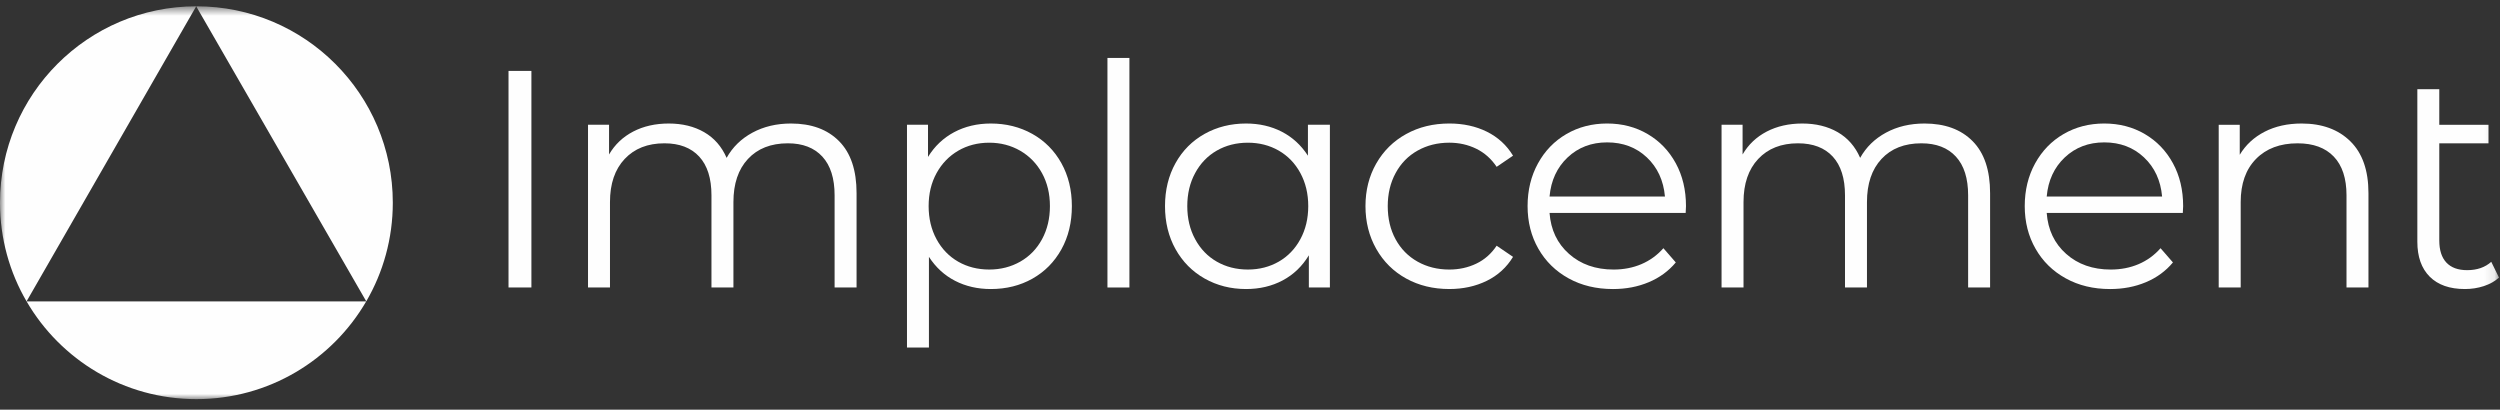
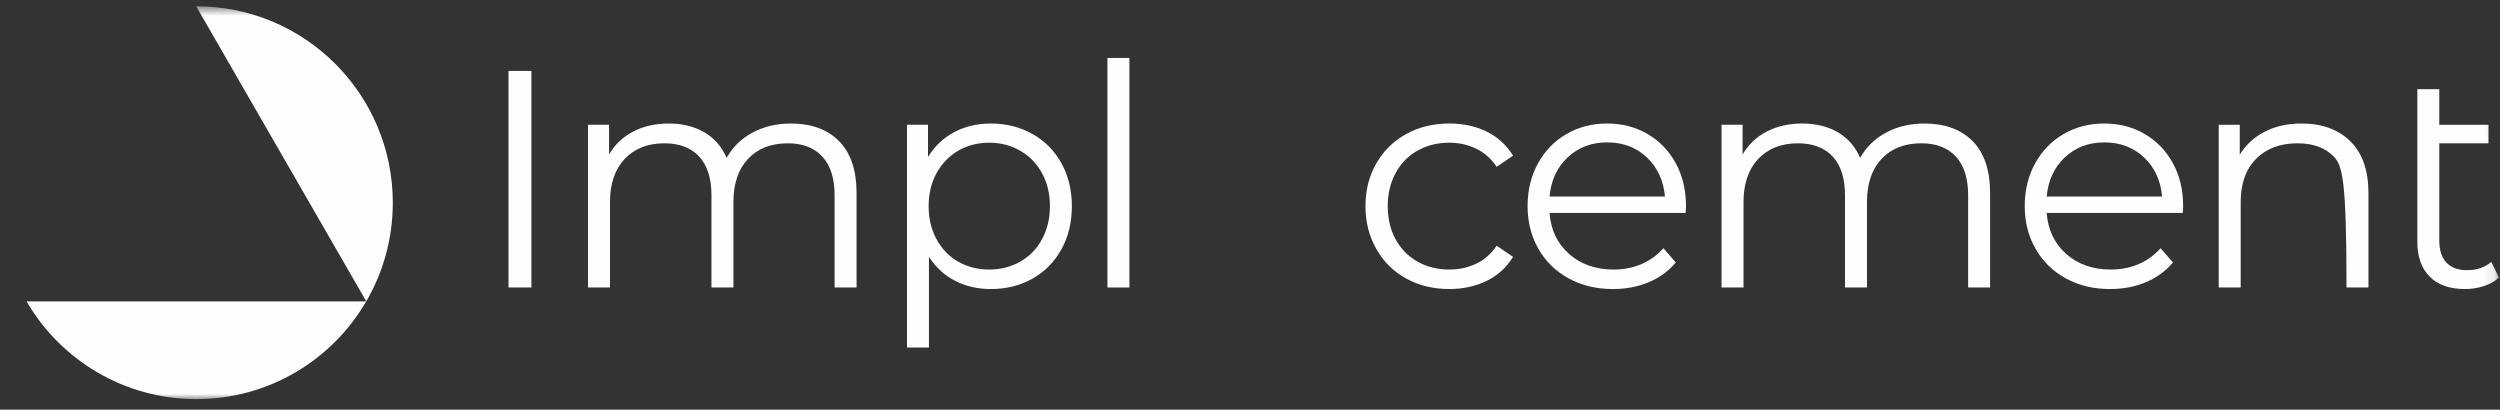
<svg xmlns="http://www.w3.org/2000/svg" width="238" height="39" viewBox="0 0 238 39" fill="none">
  <rect x="0" y="0" width="238" height="39" fill="#333333" stroke="none" />
  <path fill-rule="evenodd" clip-rule="evenodd" d="M48.411 27.367H50.59V6.751H48.411V27.367Z" fill="#FEFEFE" />
  <path fill-rule="evenodd" clip-rule="evenodd" d="M79.879 13.438C80.99 14.556 81.545 16.206 81.545 18.385V27.369H79.454V18.591C79.454 16.982 79.065 15.755 78.289 14.91C77.513 14.067 76.419 13.643 75.006 13.643C73.395 13.643 72.129 14.14 71.206 15.132C70.283 16.123 69.822 17.492 69.822 19.239V27.369H67.731V18.591C67.731 16.982 67.344 15.755 66.567 14.91C65.791 14.067 64.686 13.643 63.254 13.643C61.663 13.643 60.403 14.14 59.47 15.132C58.537 16.123 58.07 17.492 58.07 19.239V27.369H55.979V11.876H57.982V14.705C58.531 13.763 59.297 13.036 60.279 12.524C61.26 12.014 62.39 11.759 63.667 11.759C64.963 11.759 66.086 12.035 67.038 12.584C67.99 13.134 68.704 13.948 69.174 15.028C69.743 14.006 70.563 13.206 71.633 12.628C72.704 12.049 73.926 11.759 75.3 11.759C77.244 11.759 78.771 12.318 79.879 13.438Z" fill="#FEFEFE" />
  <path fill-rule="evenodd" clip-rule="evenodd" d="M97.124 24.91C98.007 24.409 98.7 23.697 99.201 22.774C99.702 21.852 99.953 20.801 99.953 19.622C99.953 18.444 99.702 17.399 99.201 16.486C98.7 15.574 98.007 14.862 97.124 14.35C96.241 13.841 95.258 13.585 94.178 13.585C93.079 13.585 92.092 13.841 91.218 14.35C90.345 14.862 89.658 15.574 89.158 16.486C88.657 17.399 88.406 18.444 88.406 19.622C88.406 20.801 88.657 21.852 89.158 22.774C89.658 23.697 90.345 24.409 91.218 24.91C92.092 25.409 93.079 25.66 94.178 25.66C95.258 25.66 96.241 25.409 97.124 24.91ZM98.273 12.745C99.45 13.404 100.374 14.332 101.042 15.529C101.708 16.727 102.042 18.092 102.042 19.622C102.042 21.174 101.708 22.548 101.042 23.745C100.374 24.943 99.455 25.871 98.287 26.529C97.119 27.187 95.799 27.516 94.326 27.516C93.07 27.516 91.935 27.255 90.924 26.735C89.913 26.215 89.084 25.454 88.434 24.452V33.083H86.345V11.876H88.346V14.94C88.975 13.918 89.804 13.134 90.836 12.583C91.866 12.035 93.03 11.759 94.326 11.759C95.778 11.759 97.094 12.087 98.273 12.745Z" fill="#FEFEFE" />
  <mask id="mask0" mask-type="alpha" maskUnits="userSpaceOnUse" x="0" y="0" width="238" height="38">
    <path fill-rule="evenodd" clip-rule="evenodd" d="M0 37.998H237.904V0.601H0V37.998Z" fill="white" />
  </mask>
  <g mask="url(#mask0)">
    <path fill-rule="evenodd" clip-rule="evenodd" d="M105.429 27.369H107.52V5.516H105.429V27.369Z" fill="#FEFEFE" />
-     <path fill-rule="evenodd" clip-rule="evenodd" d="M121.733 24.91C122.605 24.409 123.293 23.697 123.793 22.774C124.294 21.852 124.545 20.801 124.545 19.622C124.545 18.444 124.294 17.395 123.793 16.471C123.293 15.548 122.605 14.838 121.733 14.335C120.857 13.835 119.881 13.585 118.801 13.585C117.701 13.585 116.715 13.835 115.841 14.335C114.966 14.838 114.28 15.548 113.781 16.471C113.278 17.395 113.029 18.444 113.029 19.622C113.029 20.801 113.278 21.852 113.781 22.774C114.28 23.697 114.966 24.409 115.841 24.91C116.715 25.409 117.701 25.66 118.801 25.66C119.881 25.66 120.857 25.409 121.733 24.91ZM126.606 11.876V27.369H124.603V24.305C123.974 25.347 123.145 26.142 122.115 26.692C121.083 27.241 119.921 27.516 118.625 27.516C117.171 27.516 115.857 27.182 114.678 26.515C113.501 25.847 112.576 24.913 111.909 23.716C111.241 22.518 110.909 21.153 110.909 19.622C110.909 18.092 111.241 16.727 111.909 15.529C112.576 14.332 113.501 13.404 114.678 12.745C115.857 12.087 117.171 11.759 118.625 11.759C119.881 11.759 121.016 12.019 122.027 12.54C123.037 13.06 123.867 13.82 124.515 14.822V11.876H126.606Z" fill="#FEFEFE" />
    <path fill-rule="evenodd" clip-rule="evenodd" d="M133.866 26.515C132.658 25.848 131.709 24.91 131.023 23.701C130.337 22.494 129.993 21.134 129.993 19.622C129.993 18.11 130.337 16.755 131.023 15.558C131.709 14.36 132.658 13.427 133.866 12.76C135.073 12.093 136.442 11.758 137.973 11.758C139.309 11.758 140.501 12.019 141.553 12.539C142.602 13.059 143.433 13.819 144.041 14.821L142.481 15.882C141.969 15.117 141.322 14.542 140.537 14.158C139.751 13.776 138.898 13.584 137.973 13.584C136.855 13.584 135.849 13.835 134.956 14.336C134.061 14.837 133.365 15.549 132.865 16.472C132.364 17.394 132.113 18.445 132.113 19.622C132.113 20.821 132.364 21.875 132.865 22.789C133.365 23.701 134.061 24.408 134.956 24.91C135.849 25.41 136.855 25.661 137.973 25.661C138.898 25.661 139.751 25.475 140.537 25.101C141.322 24.728 141.969 24.158 142.481 23.392L144.041 24.453C143.433 25.454 142.599 26.216 141.538 26.736C140.477 27.256 139.29 27.515 137.973 27.515C136.442 27.515 135.073 27.182 133.866 26.515Z" fill="#FEFEFE" />
    <path fill-rule="evenodd" clip-rule="evenodd" d="M149.24 14.984C148.229 15.938 147.655 17.178 147.517 18.709H158.503C158.365 17.178 157.791 15.938 156.78 14.984C155.768 14.032 154.508 13.555 152.996 13.555C151.504 13.555 150.252 14.032 149.24 14.984ZM160.476 20.27H147.517C147.636 21.882 148.253 23.182 149.373 24.173C150.492 25.165 151.906 25.661 153.613 25.661C154.575 25.661 155.46 25.488 156.264 25.146C157.069 24.802 157.767 24.296 158.356 23.629L159.535 24.984C158.845 25.808 157.988 26.437 156.957 26.867C155.927 27.301 154.792 27.517 153.556 27.517C151.965 27.517 150.556 27.178 149.328 26.499C148.101 25.822 147.143 24.885 146.456 23.686C145.77 22.49 145.426 21.134 145.426 19.622C145.426 18.11 145.756 16.755 146.413 15.558C147.071 14.36 147.973 13.427 149.122 12.76C150.271 12.093 151.562 11.758 152.996 11.758C154.428 11.758 155.714 12.093 156.853 12.76C157.992 13.427 158.887 14.355 159.535 15.544C160.181 16.731 160.506 18.091 160.506 19.622L160.476 20.27Z" fill="#FEFEFE" />
    <path fill-rule="evenodd" clip-rule="evenodd" d="M187.793 13.438C188.902 14.556 189.457 16.206 189.457 18.385V27.369H187.366V18.591C187.366 16.982 186.978 15.755 186.202 14.91C185.426 14.067 184.332 13.643 182.918 13.643C181.308 13.643 180.042 14.14 179.119 15.132C178.196 16.123 177.735 17.492 177.735 19.239V27.369H175.644V18.591C175.644 16.982 175.255 15.755 174.481 14.91C173.705 14.067 172.599 13.643 171.167 13.643C169.577 13.643 168.314 14.14 167.383 15.132C166.45 16.123 165.983 17.492 165.983 19.239V27.369H163.892V11.876H165.894V14.705C166.444 13.763 167.21 13.036 168.193 12.524C169.174 12.014 170.303 11.759 171.58 11.759C172.874 11.759 173.999 12.035 174.951 12.584C175.903 13.134 176.617 13.948 177.087 15.028C177.657 14.006 178.476 13.206 179.546 12.628C180.615 12.049 181.838 11.759 183.214 11.759C185.158 11.759 186.684 12.318 187.793 13.438Z" fill="#FEFEFE" />
    <path fill-rule="evenodd" clip-rule="evenodd" d="M196.569 14.984C195.558 15.938 194.985 17.178 194.846 18.709H205.832C205.694 17.178 205.121 15.938 204.108 14.984C203.097 14.032 201.836 13.555 200.326 13.555C198.833 13.555 197.58 14.032 196.569 14.984ZM207.804 20.27H194.846C194.964 21.882 195.584 23.182 196.702 24.173C197.82 25.165 199.235 25.661 200.942 25.661C201.905 25.661 202.79 25.488 203.595 25.146C204.4 24.802 205.096 24.296 205.684 23.629L206.864 24.984C206.176 25.808 205.318 26.437 204.286 26.867C203.256 27.301 202.121 27.517 200.884 27.517C199.294 27.517 197.884 27.178 196.659 26.499C195.43 25.822 194.472 24.885 193.787 23.686C193.099 22.49 192.755 21.134 192.755 19.622C192.755 18.11 193.084 16.755 193.742 15.558C194.401 14.36 195.304 13.427 196.452 12.76C197.601 12.093 198.891 11.758 200.326 11.758C201.756 11.758 203.044 12.093 204.184 12.76C205.323 13.427 206.216 14.355 206.864 15.544C207.512 16.731 207.835 18.091 207.835 19.622L207.804 20.27Z" fill="#FEFEFE" />
-     <path fill-rule="evenodd" clip-rule="evenodd" d="M223.754 13.452C224.903 14.582 225.477 16.225 225.477 18.385V27.369H223.387V18.591C223.387 16.982 222.984 15.755 222.178 14.91C221.373 14.066 220.224 13.644 218.731 13.644C217.063 13.644 215.743 14.14 214.771 15.132C213.799 16.122 213.314 17.492 213.314 19.239V27.369H211.221V11.878H213.224V14.734C213.792 13.791 214.584 13.06 215.595 12.54C216.607 12.018 217.781 11.759 219.115 11.759C221.058 11.759 222.605 12.322 223.754 13.452Z" fill="#FEFEFE" />
+     <path fill-rule="evenodd" clip-rule="evenodd" d="M223.754 13.452C224.903 14.582 225.477 16.225 225.477 18.385V27.369H223.387C223.387 16.982 222.984 15.755 222.178 14.91C221.373 14.066 220.224 13.644 218.731 13.644C217.063 13.644 215.743 14.14 214.771 15.132C213.799 16.122 213.314 17.492 213.314 19.239V27.369H211.221V11.878H213.224V14.734C213.792 13.791 214.584 13.06 215.595 12.54C216.607 12.018 217.781 11.759 219.115 11.759C221.058 11.759 222.605 12.322 223.754 13.452Z" fill="#FEFEFE" />
    <path fill-rule="evenodd" clip-rule="evenodd" d="M237.905 26.426C237.512 26.78 237.03 27.05 236.462 27.236C235.891 27.423 235.292 27.516 234.667 27.516C233.211 27.516 232.092 27.124 231.308 26.338C230.523 25.553 230.131 24.444 230.131 23.01V8.49H232.22V11.878H236.904V13.644H232.22V22.894C232.22 23.815 232.446 24.518 232.897 24.998C233.35 25.479 234.006 25.719 234.872 25.719C235.812 25.719 236.58 25.455 237.168 24.924L237.905 26.426Z" fill="#FEFEFE" />
-     <path fill-rule="evenodd" clip-rule="evenodd" d="M18.679 0.6L2.528 28.692C0.92 25.933 0 22.723 0 19.299C0 8.979 8.362 0.609 18.679 0.6Z" fill="#FEFEFE" />
    <path fill-rule="evenodd" clip-rule="evenodd" d="M2.531 28.695H34.864C31.627 34.26 25.598 37.997 18.699 37.997C11.798 37.997 5.768 34.26 2.531 28.695Z" fill="#FEFEFE" />
    <path fill-rule="evenodd" clip-rule="evenodd" d="M37.395 19.299C37.395 22.72 36.474 25.931 34.869 28.689L18.678 0.6H18.699C29.026 0.6 37.395 8.973 37.395 19.299Z" fill="#FEFEFE" />
    <path fill-rule="evenodd" clip-rule="evenodd" d="M34.872 28.695H34.865C34.867 28.692 34.87 28.692 34.87 28.69L34.872 28.695Z" fill="#FEFEFE" />
  </g>
</svg>